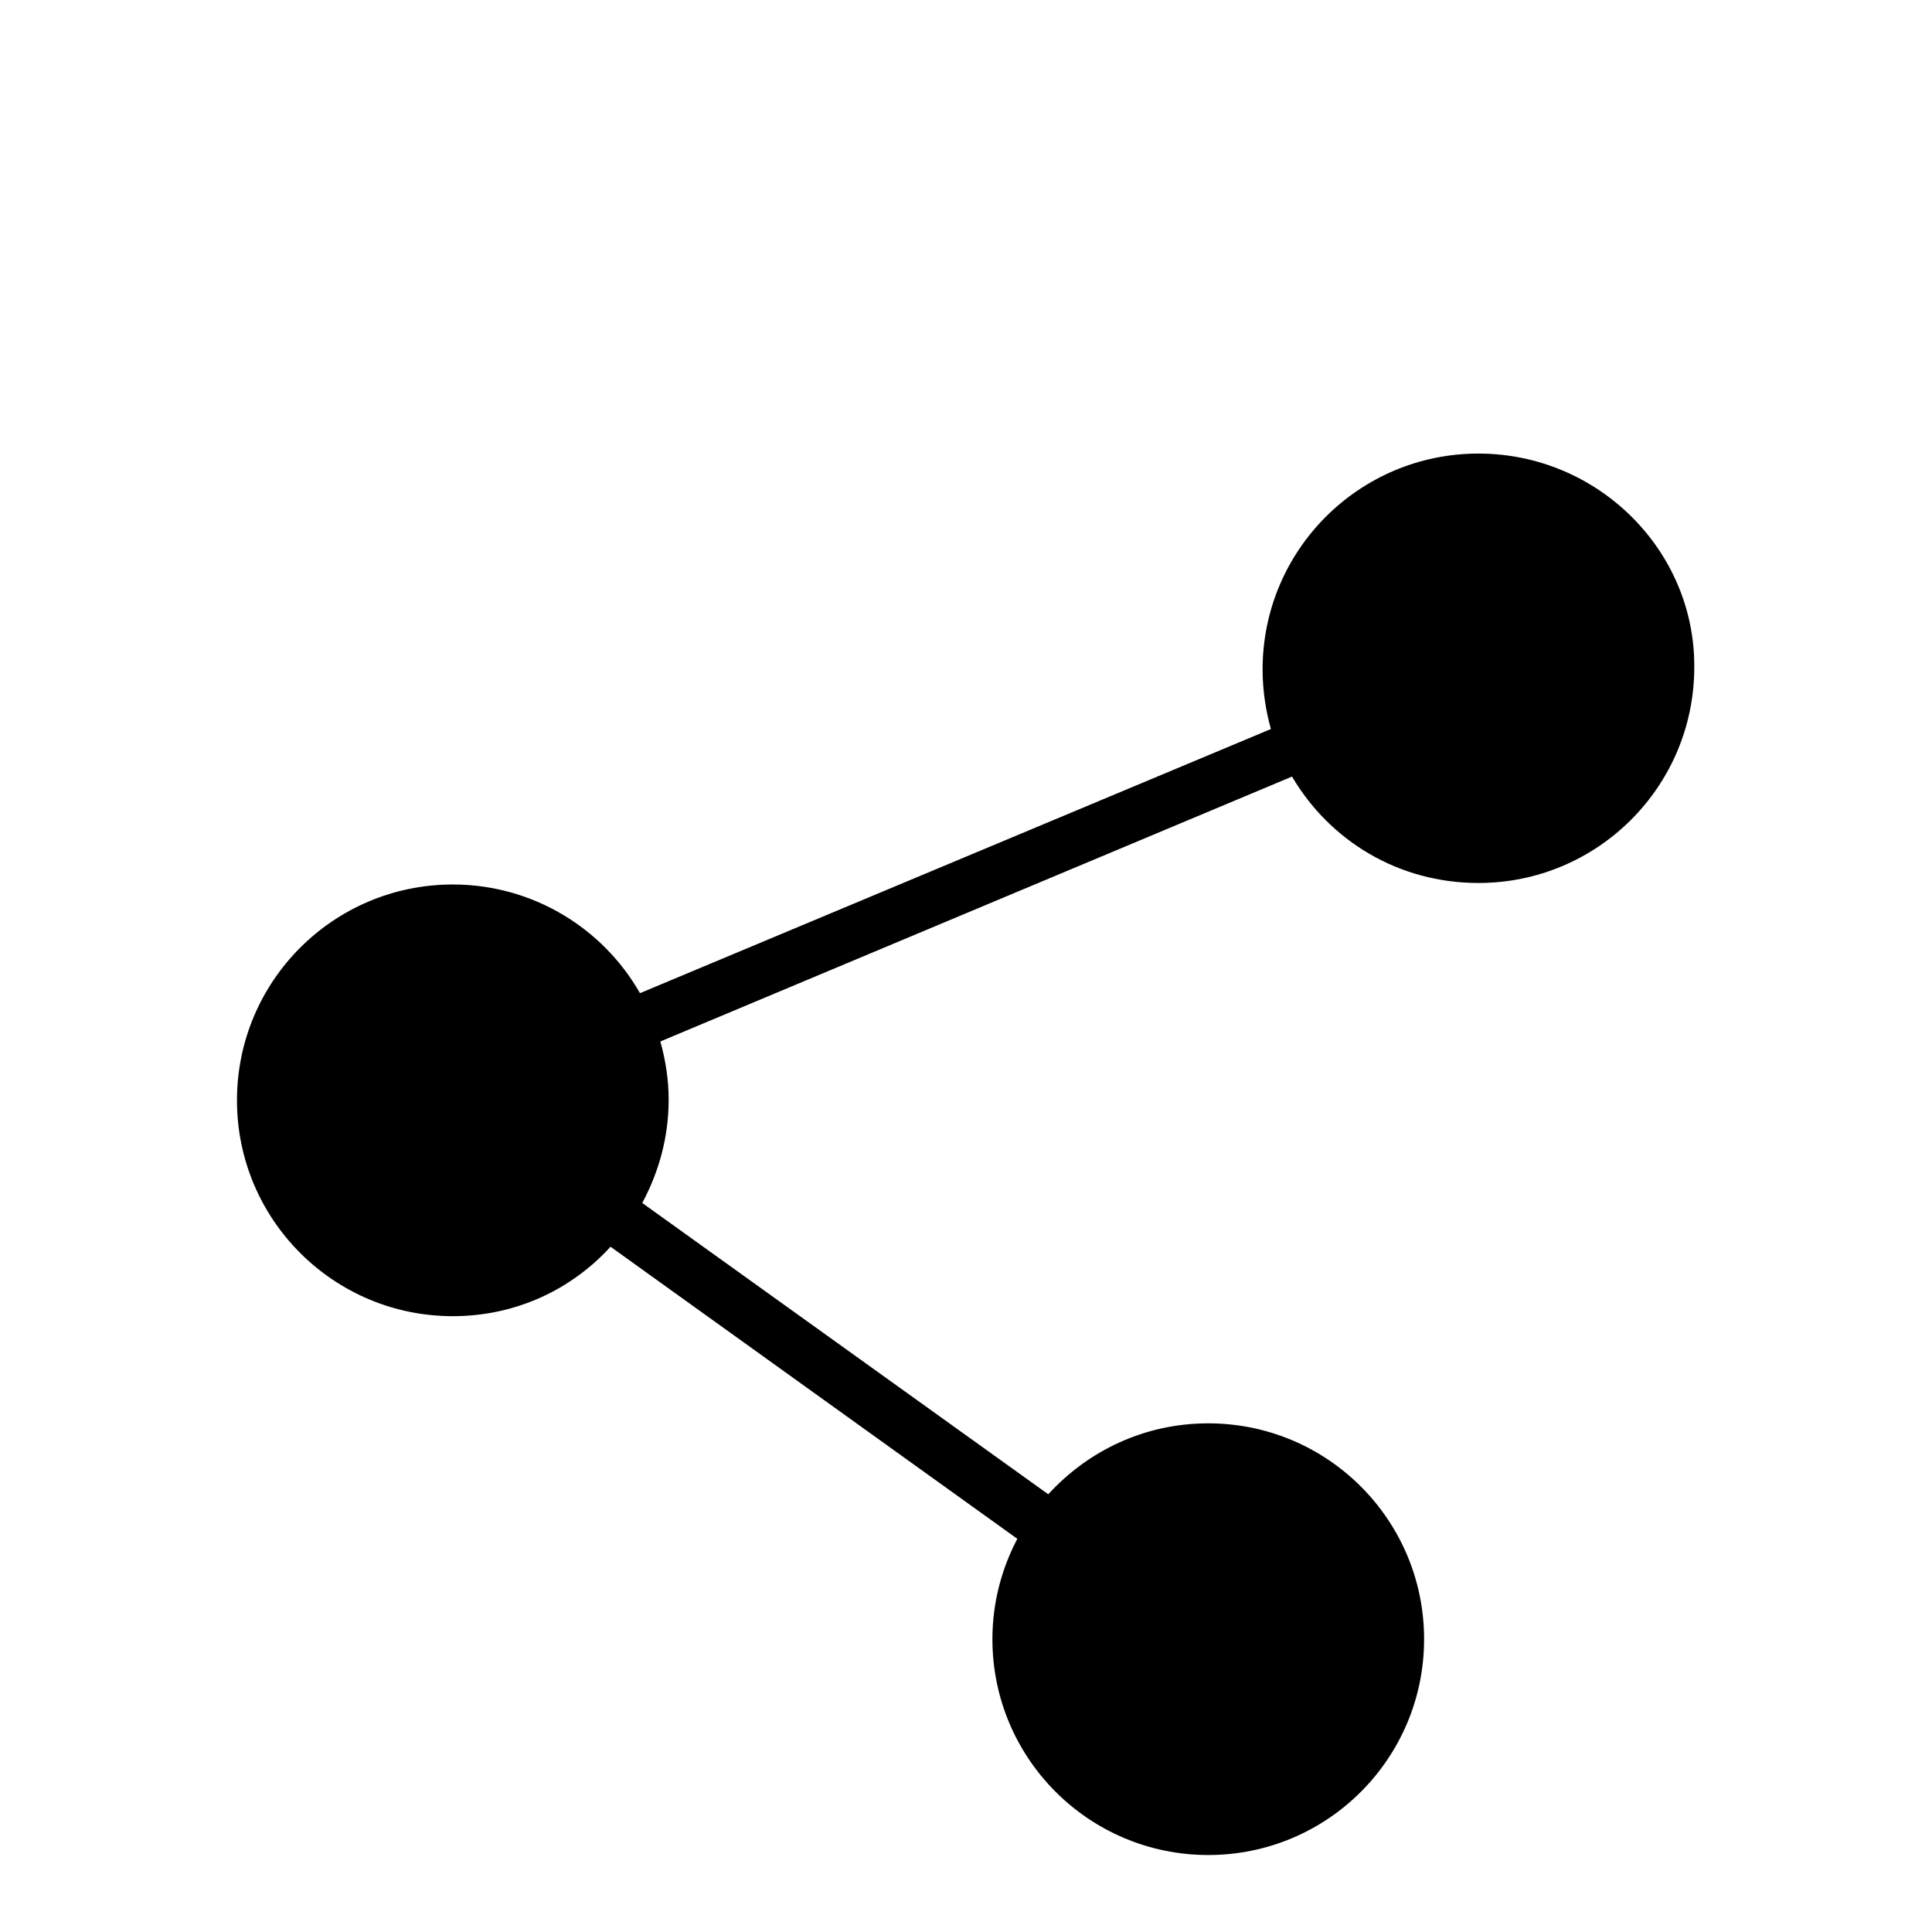
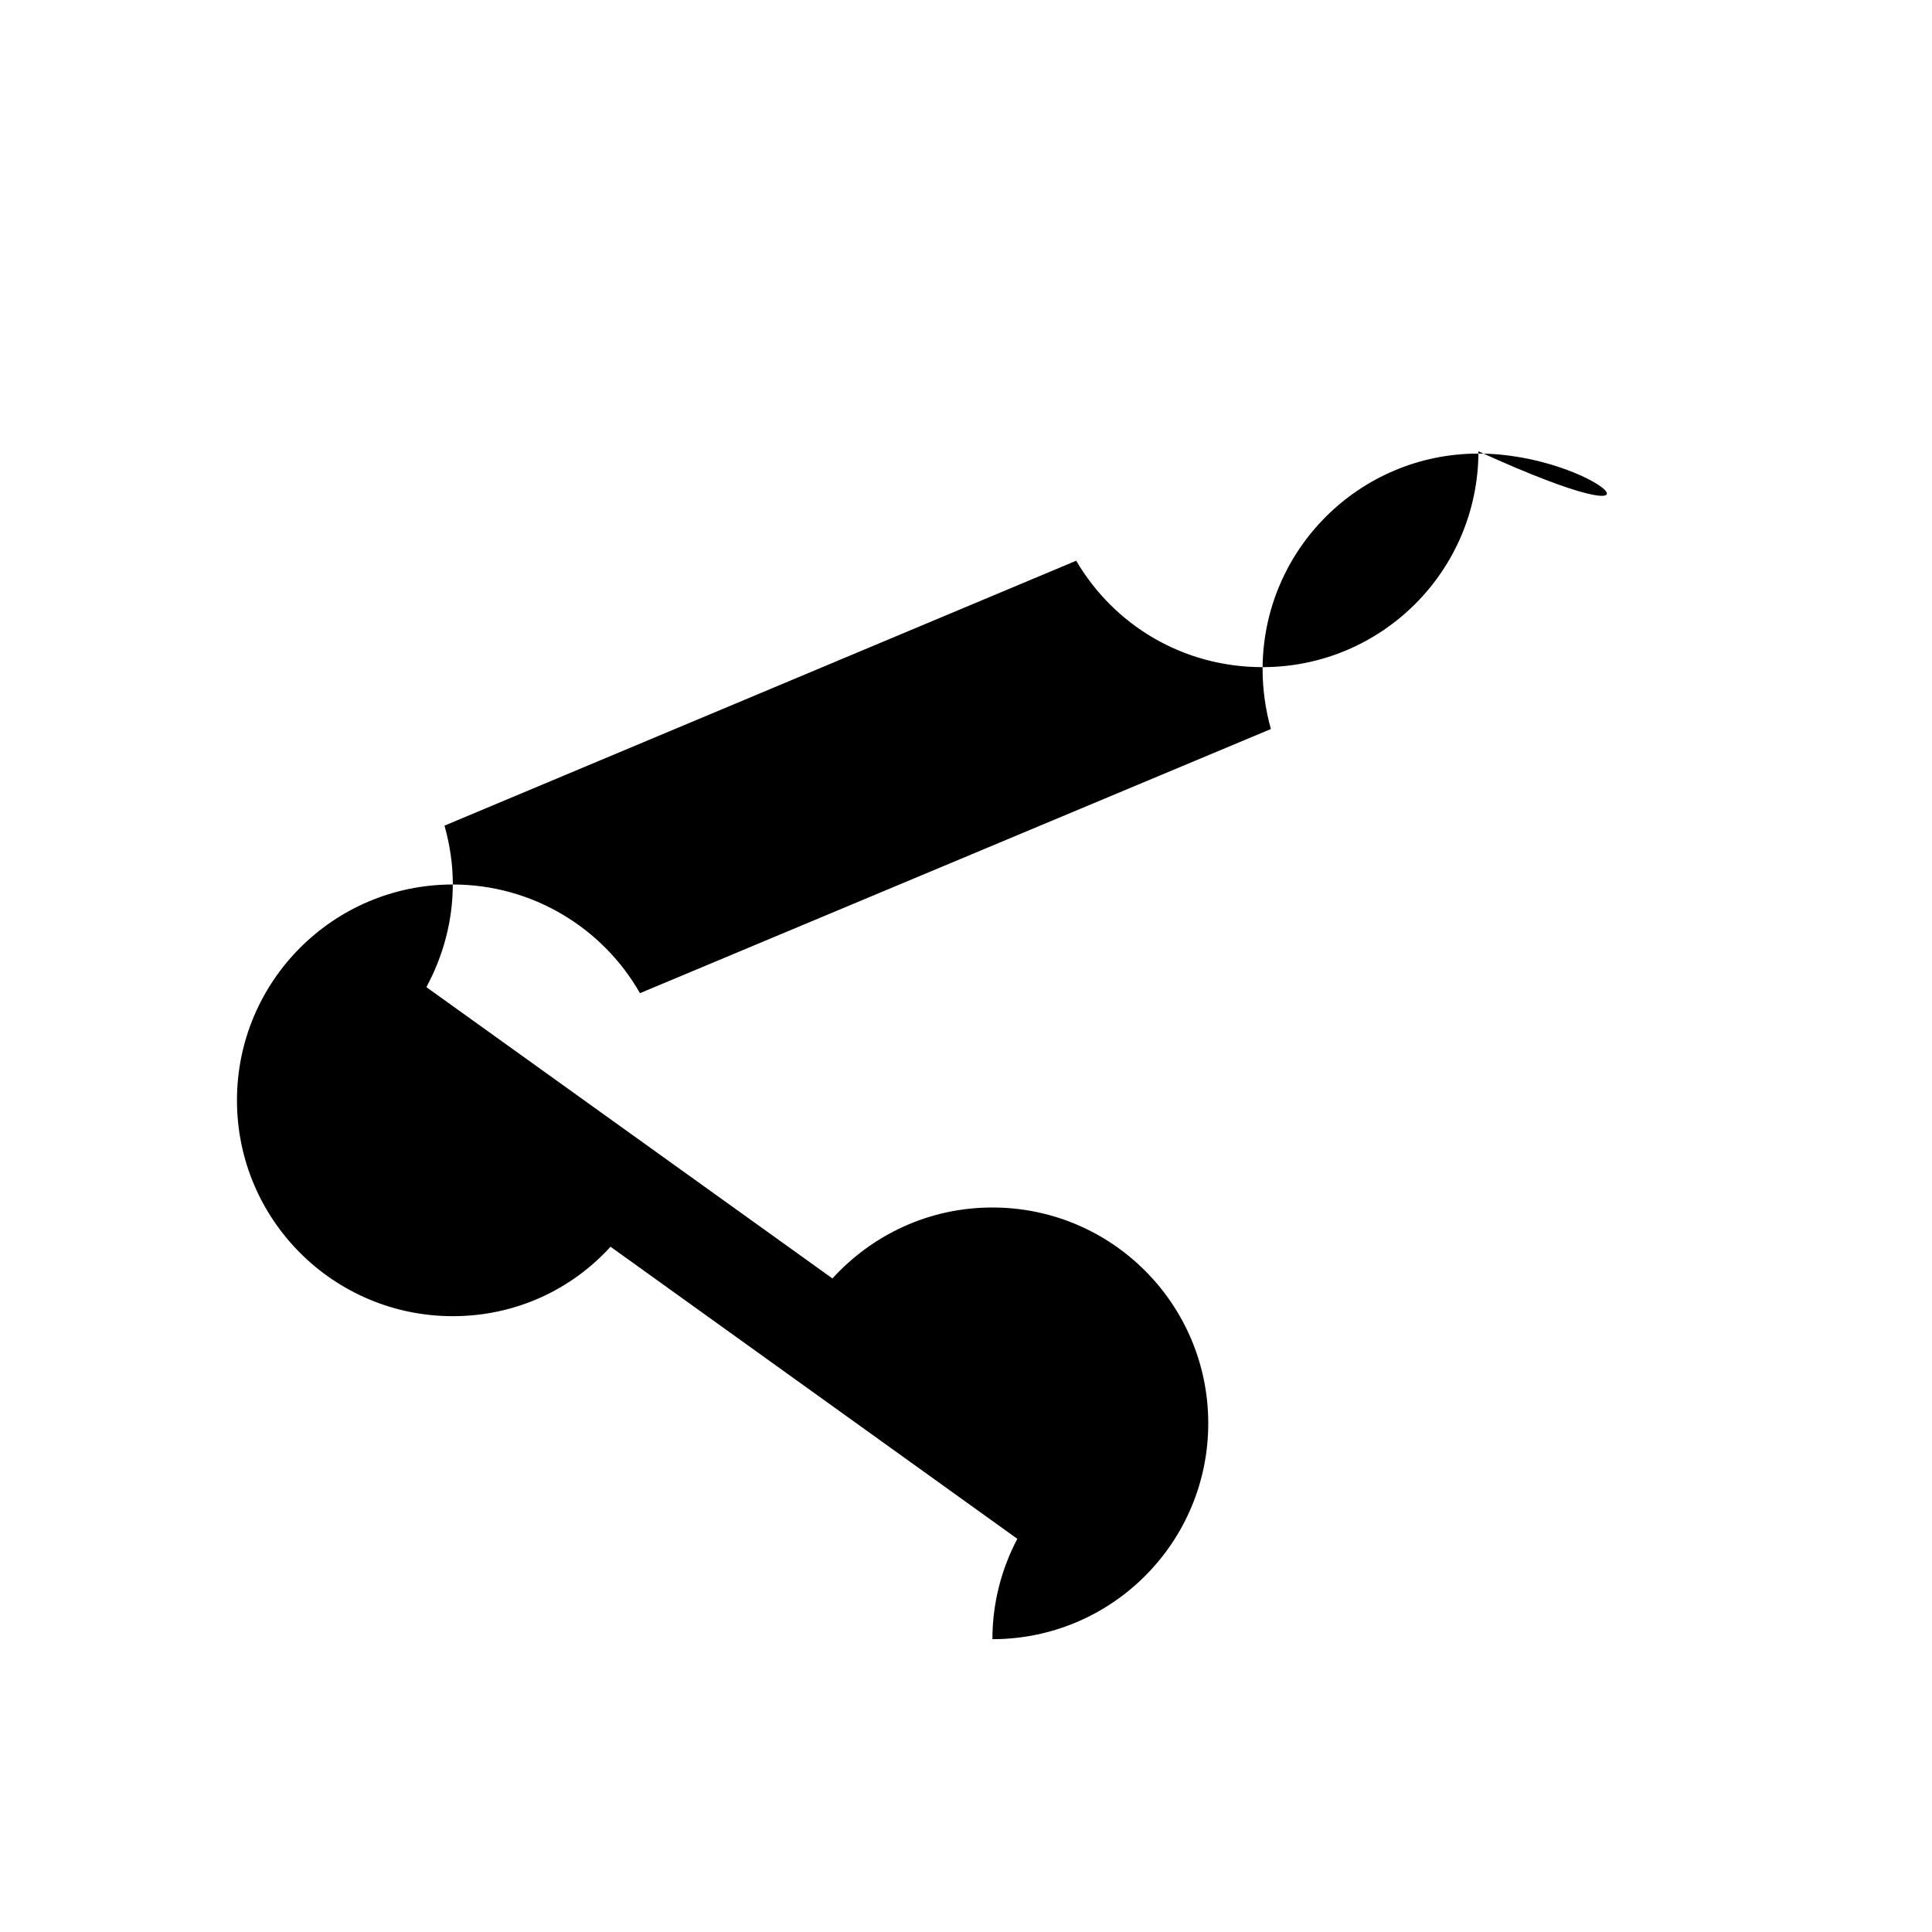
<svg xmlns="http://www.w3.org/2000/svg" version="1.1" x="0px" y="0px" viewBox="0 0 256 256" enable-background="new 0 0 256 256" xml:space="preserve">
  <g>
    <g>
-       <path fill="#000000" d="M122.7,10" />
-       <path fill="#000000" d="M195.9,60.1c-15.8,0-28.6,12.8-28.6,28.6c0,2.7,0.4,5.4,1.1,7.9l-83.6,35c-4.9-8.6-14.2-14.4-24.8-14.4c-15.8,0-28.6,12.8-28.6,28.6s12.8,28.6,28.6,28.6c8.3,0,15.7-3.5,20.9-9.2l53.9,38.7c-2.1,4-3.3,8.5-3.3,13.3c0,15.8,12.8,28.6,28.6,28.6c15.8,0,28.6-12.8,28.6-28.6c0-15.8-12.8-28.6-28.6-28.6c-8.4,0-15.9,3.6-21.2,9.4l-53.8-38.6c2.2-4.1,3.5-8.7,3.5-13.7c0-2.6-0.4-5.2-1.1-7.7l83.7-35.1c5,8.5,14.1,14.1,24.7,14.1c15.8,0,28.6-12.8,28.6-28.6C224.6,72.9,211.7,60.1,195.9,60.1z" />
+       <path fill="#000000" d="M195.9,60.1c-15.8,0-28.6,12.8-28.6,28.6c0,2.7,0.4,5.4,1.1,7.9l-83.6,35c-4.9-8.6-14.2-14.4-24.8-14.4c-15.8,0-28.6,12.8-28.6,28.6s12.8,28.6,28.6,28.6c8.3,0,15.7-3.5,20.9-9.2l53.9,38.7c-2.1,4-3.3,8.5-3.3,13.3c15.8,0,28.6-12.8,28.6-28.6c0-15.8-12.8-28.6-28.6-28.6c-8.4,0-15.9,3.6-21.2,9.4l-53.8-38.6c2.2-4.1,3.5-8.7,3.5-13.7c0-2.6-0.4-5.2-1.1-7.7l83.7-35.1c5,8.5,14.1,14.1,24.7,14.1c15.8,0,28.6-12.8,28.6-28.6C224.6,72.9,211.7,60.1,195.9,60.1z" />
    </g>
  </g>
</svg>